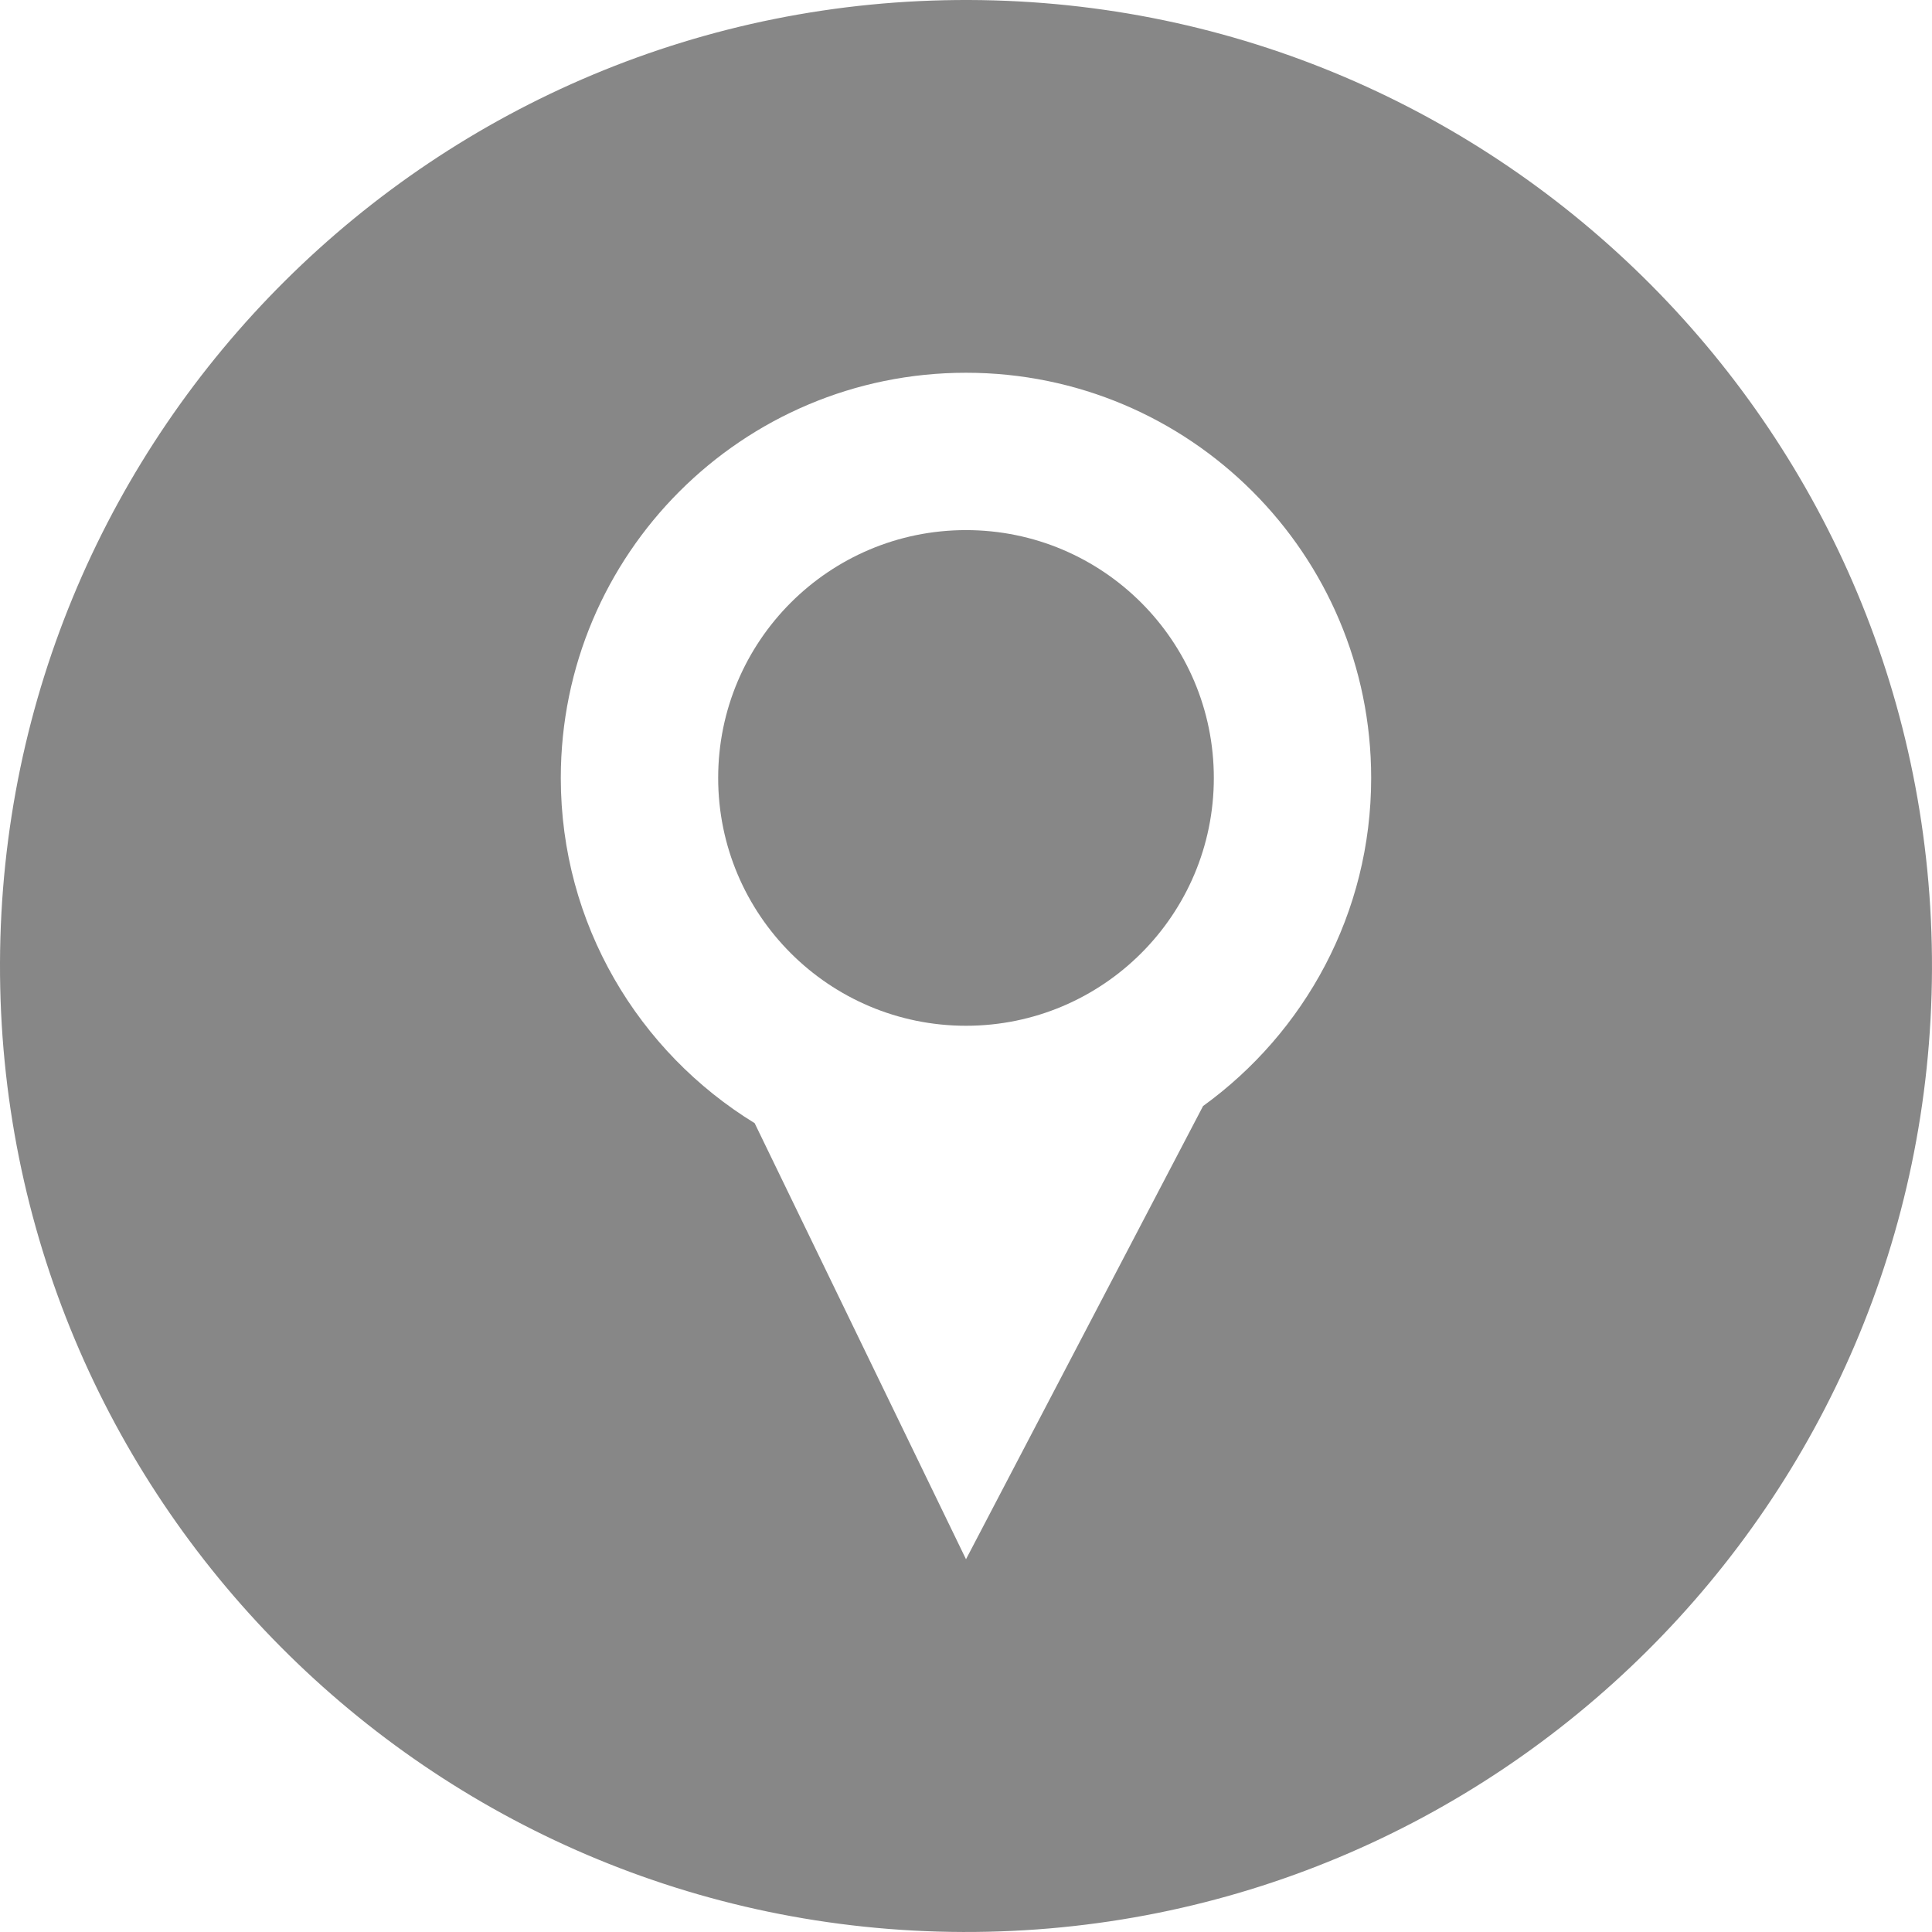
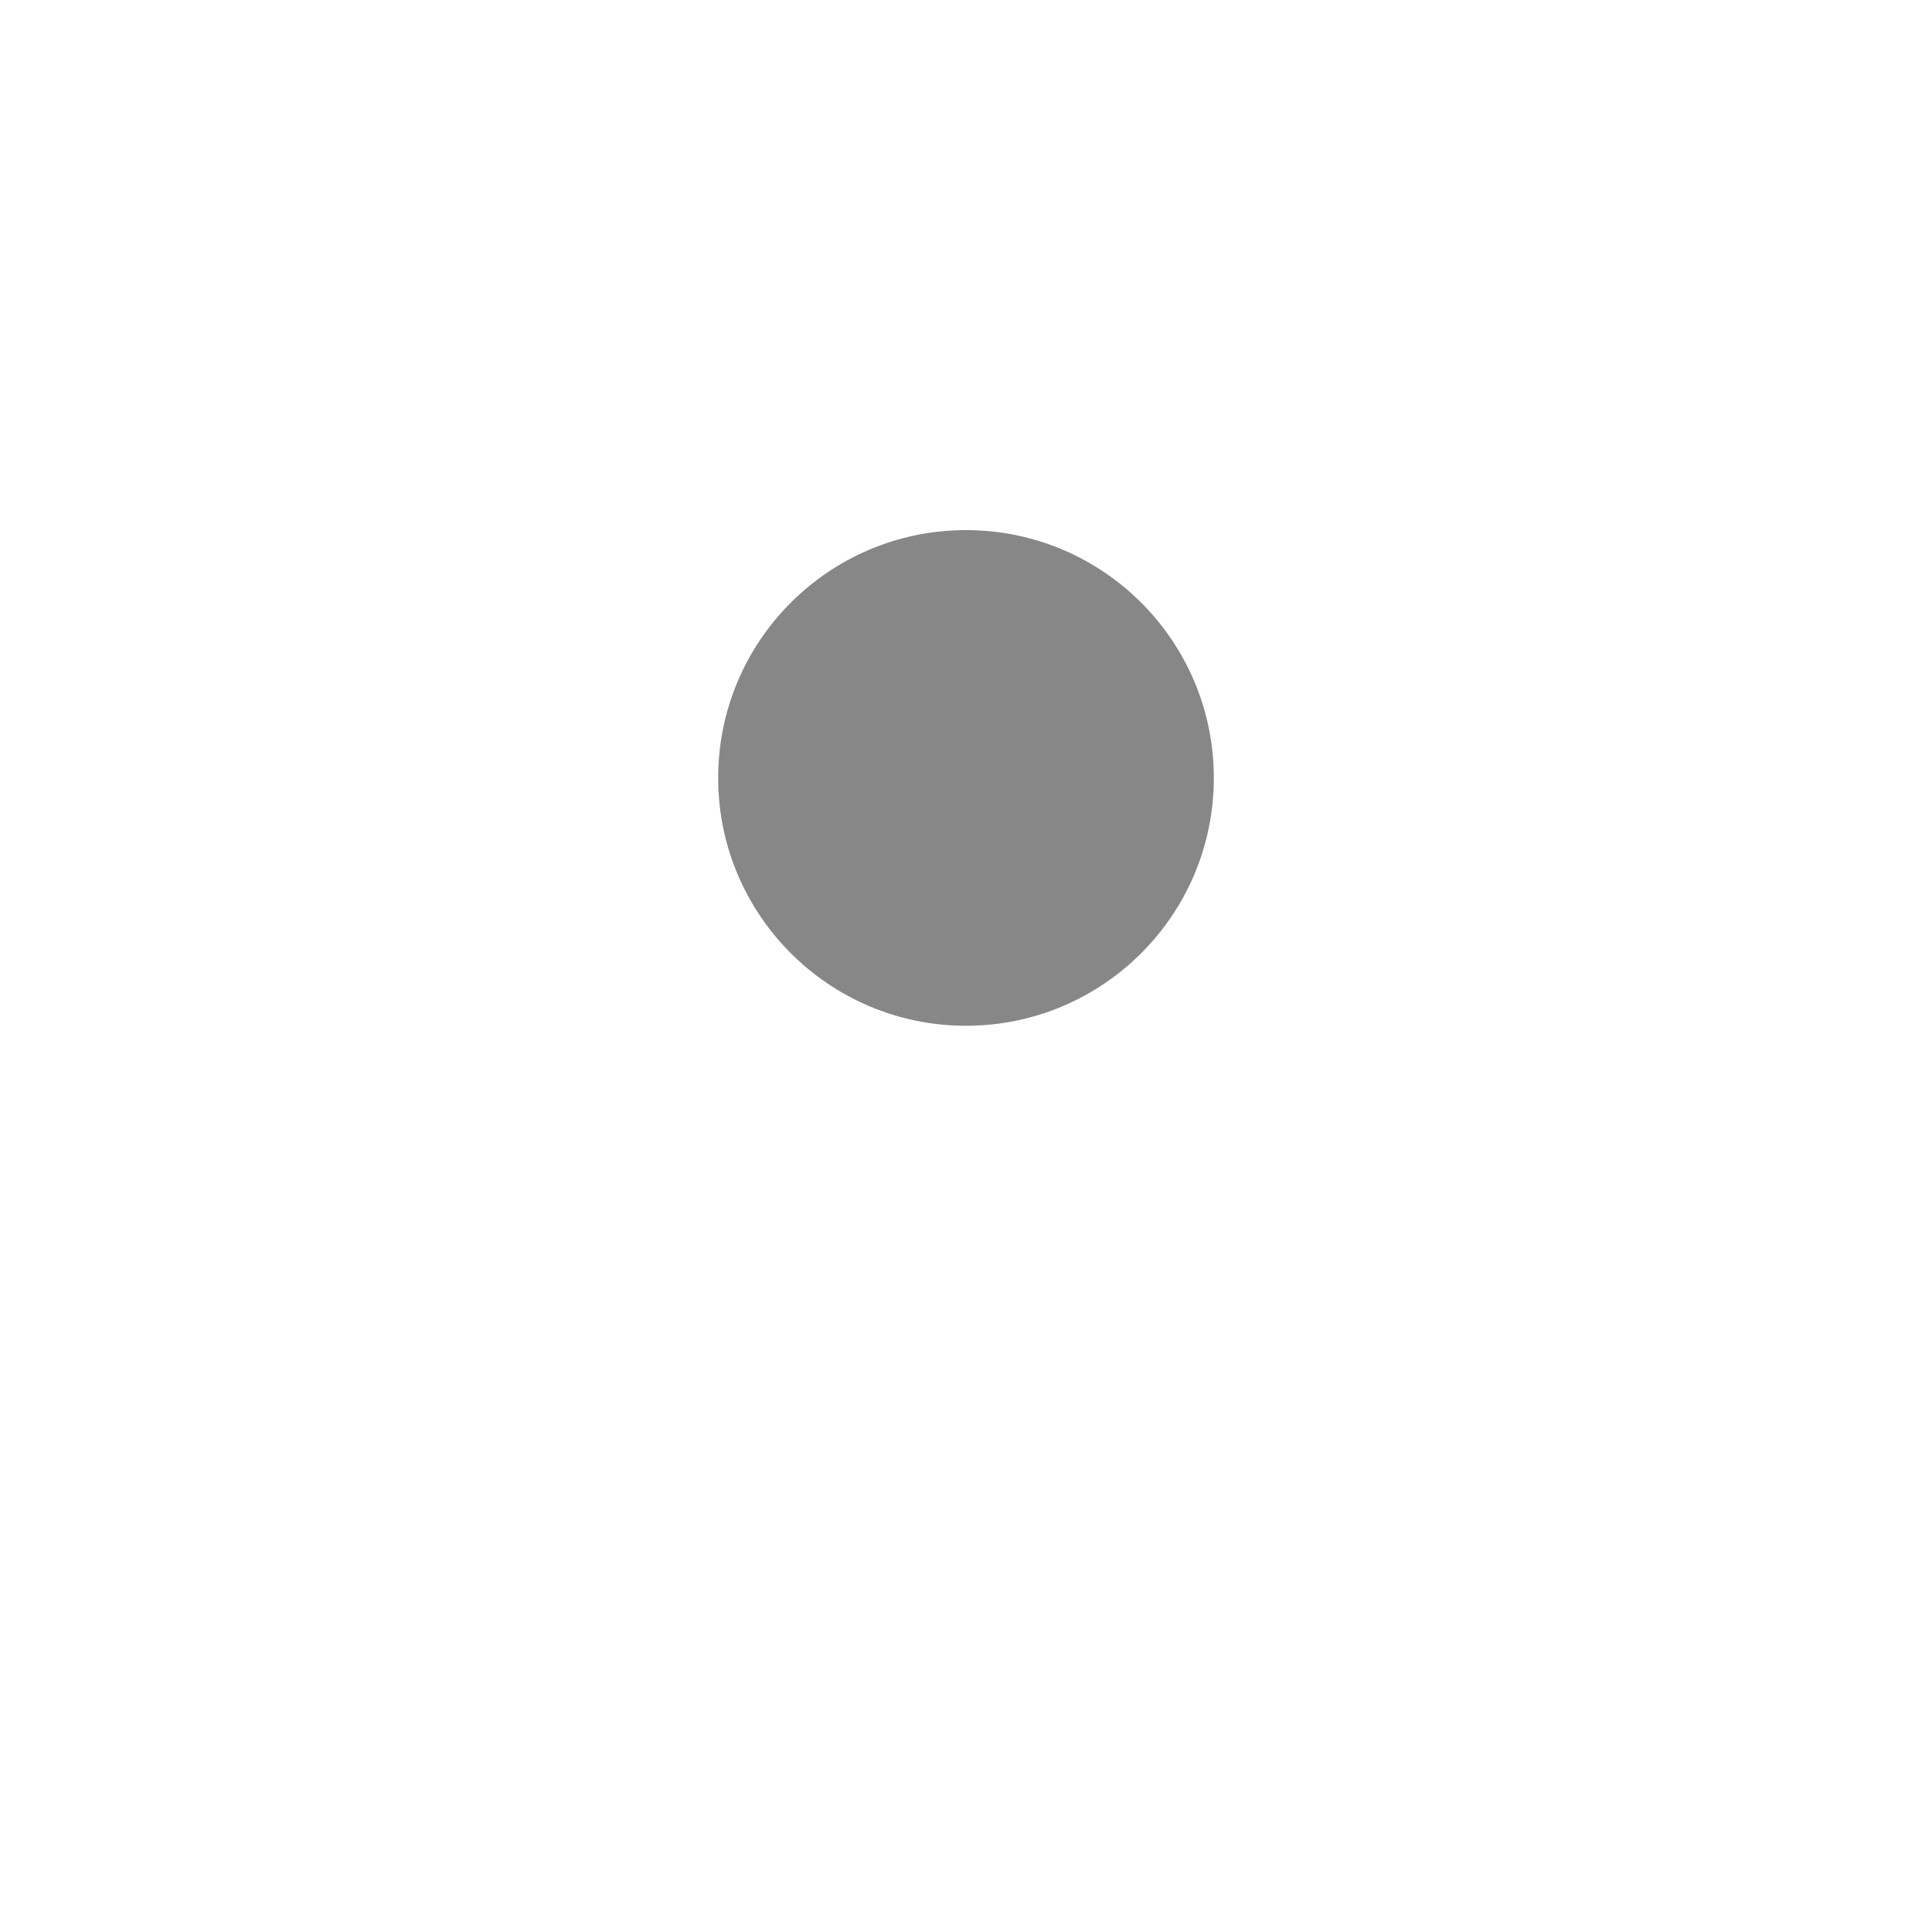
<svg xmlns="http://www.w3.org/2000/svg" version="1.1" x="0px" y="0px" width="97.338px" height="97.338px" viewBox="0 0 97.338 97.338" style="enable-background:new 0 0 97.338 97.338;" xml:space="preserve">
  <style type="text/css">
	.st0{fill:#878787;}
</style>
  <defs>
</defs>
  <g>
-     <path class="st0" d="M48.828,0C21.949-0.087,0.088,21.631,0,48.51c-0.088,26.879,21.631,48.74,48.51,48.827   c26.879,0.088,48.74-21.631,48.827-48.51C97.425,21.949,75.707,0.088,48.828,0z M60.612,55.726L48.669,78.558L38.021,56.587   c-5.851-3.59-9.767-10.026-9.767-17.393c0-11.274,9.14-20.414,20.414-20.414s20.414,9.14,20.414,20.414   C69.083,46.003,65.736,52.017,60.612,55.726z" />
    <circle class="st0" cx="48.669" cy="39.194" r="12.486" />
  </g>
</svg>